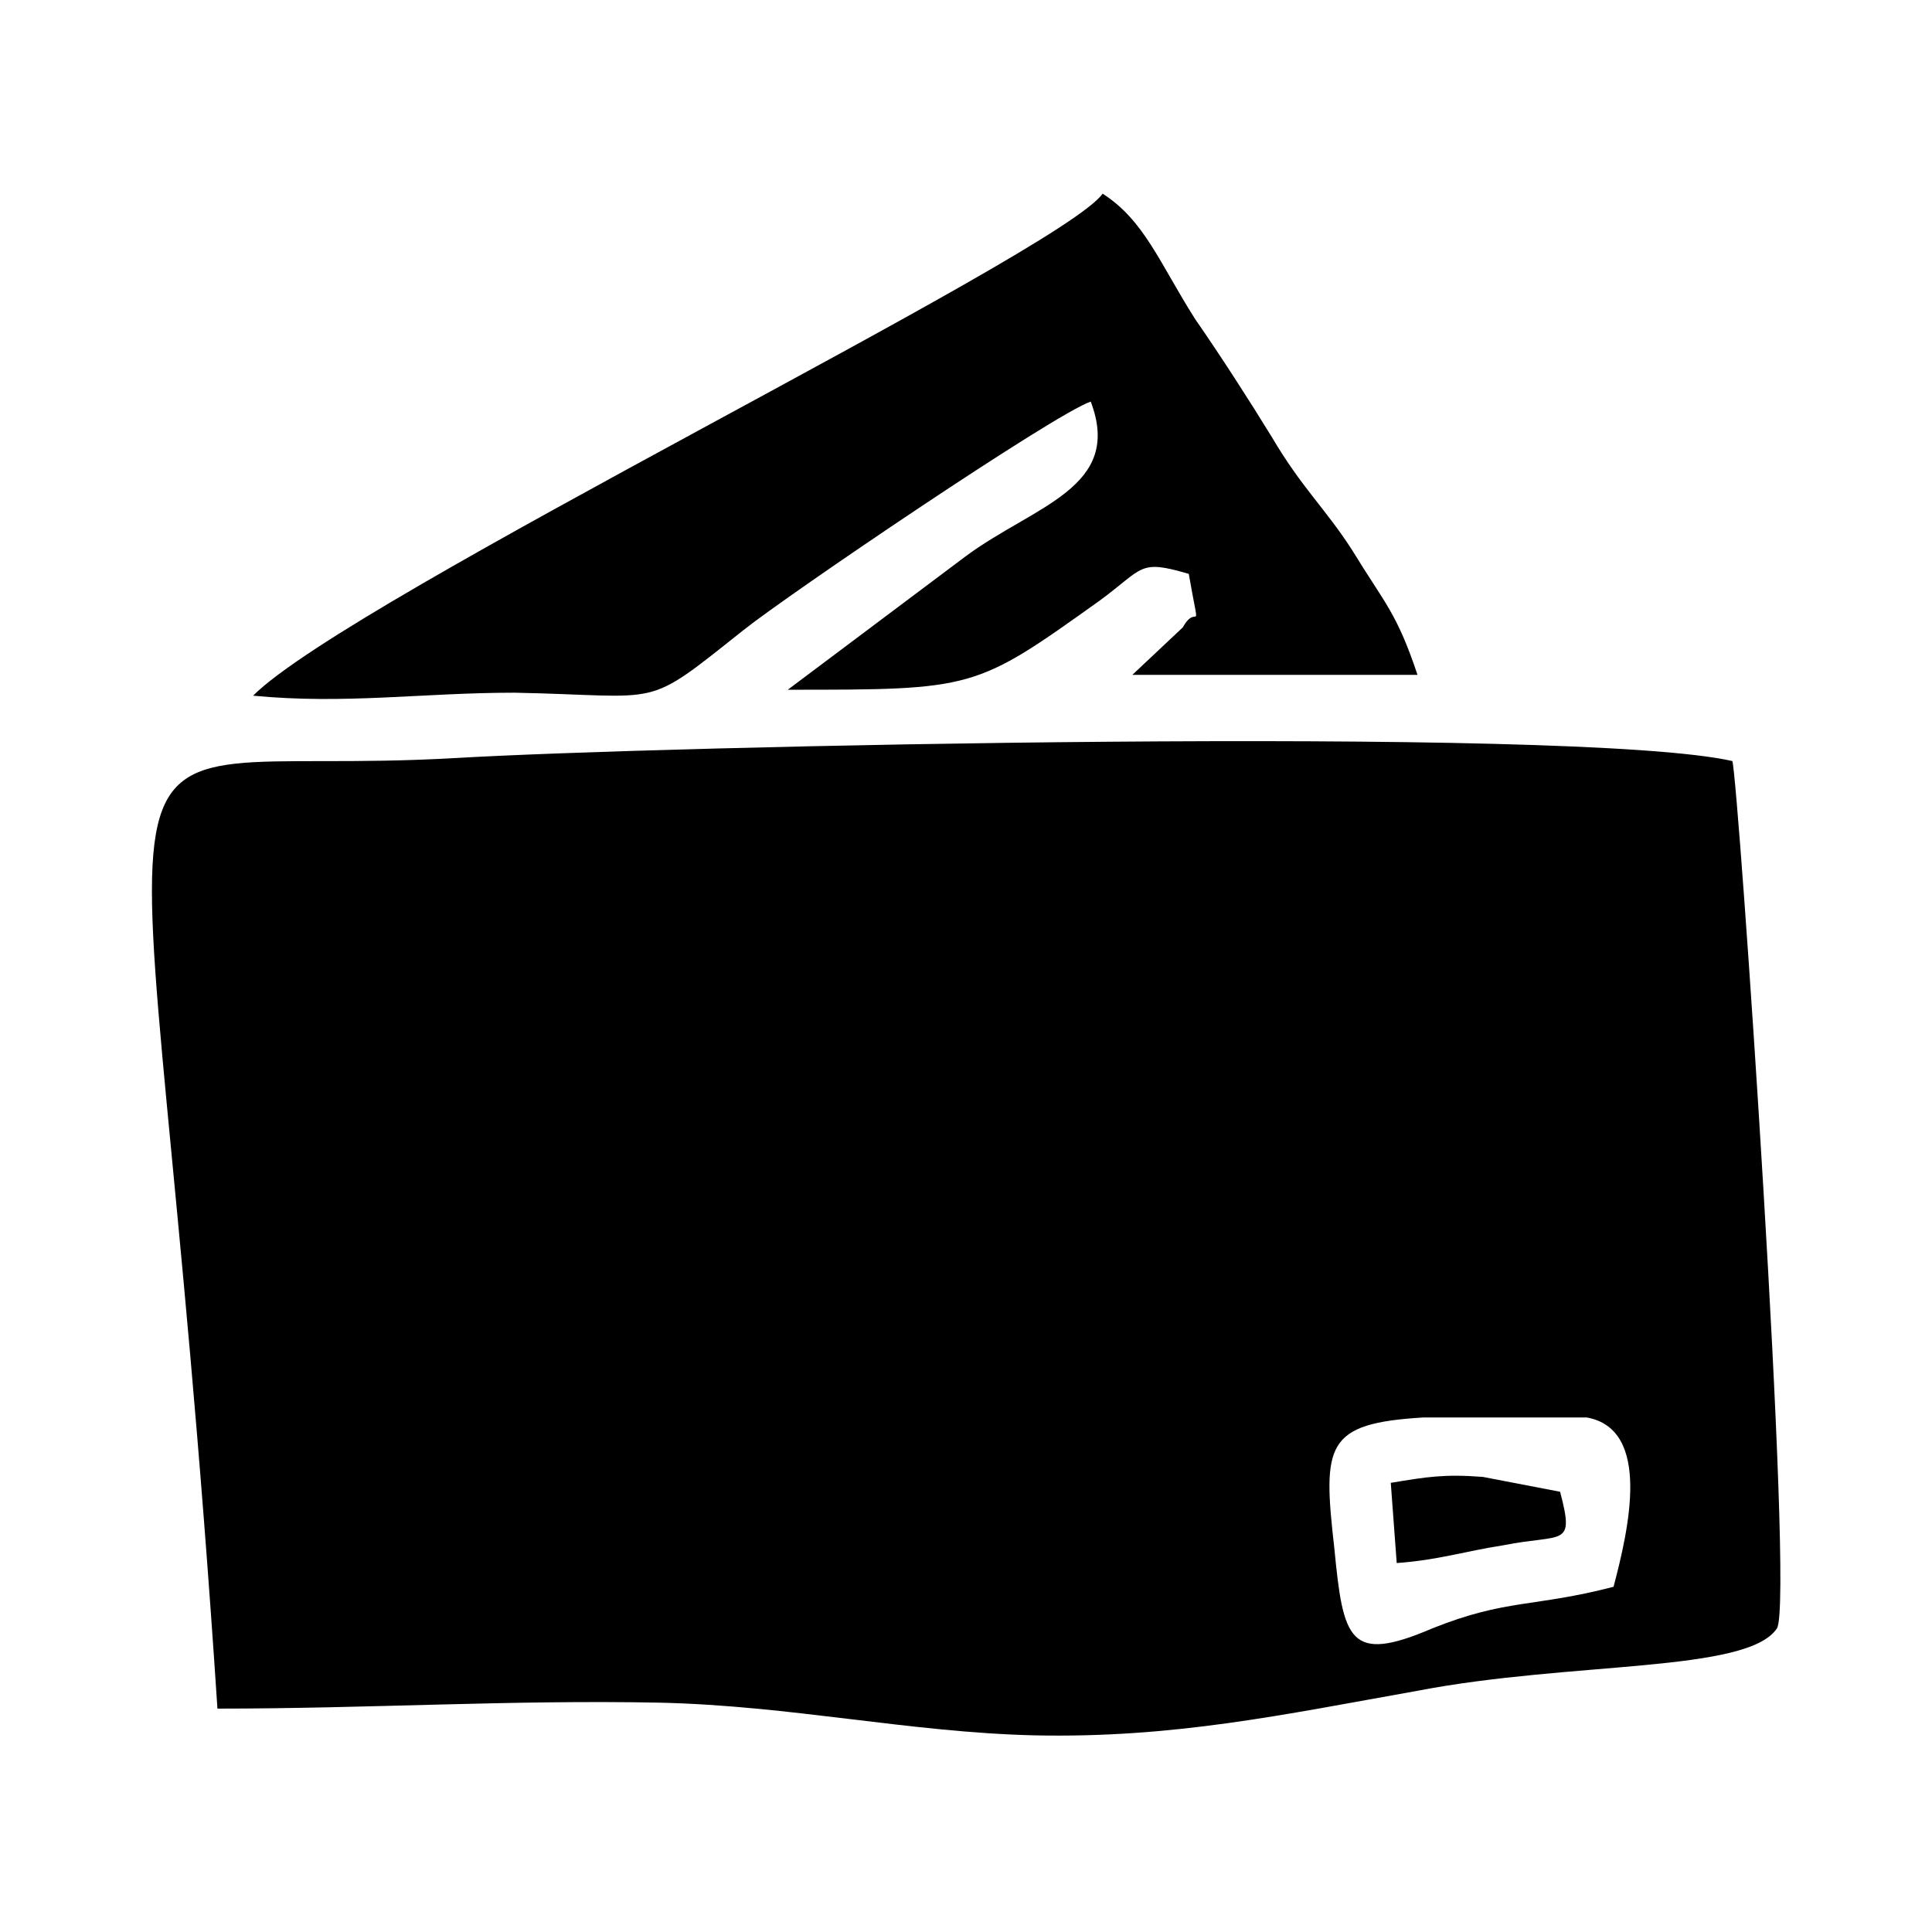
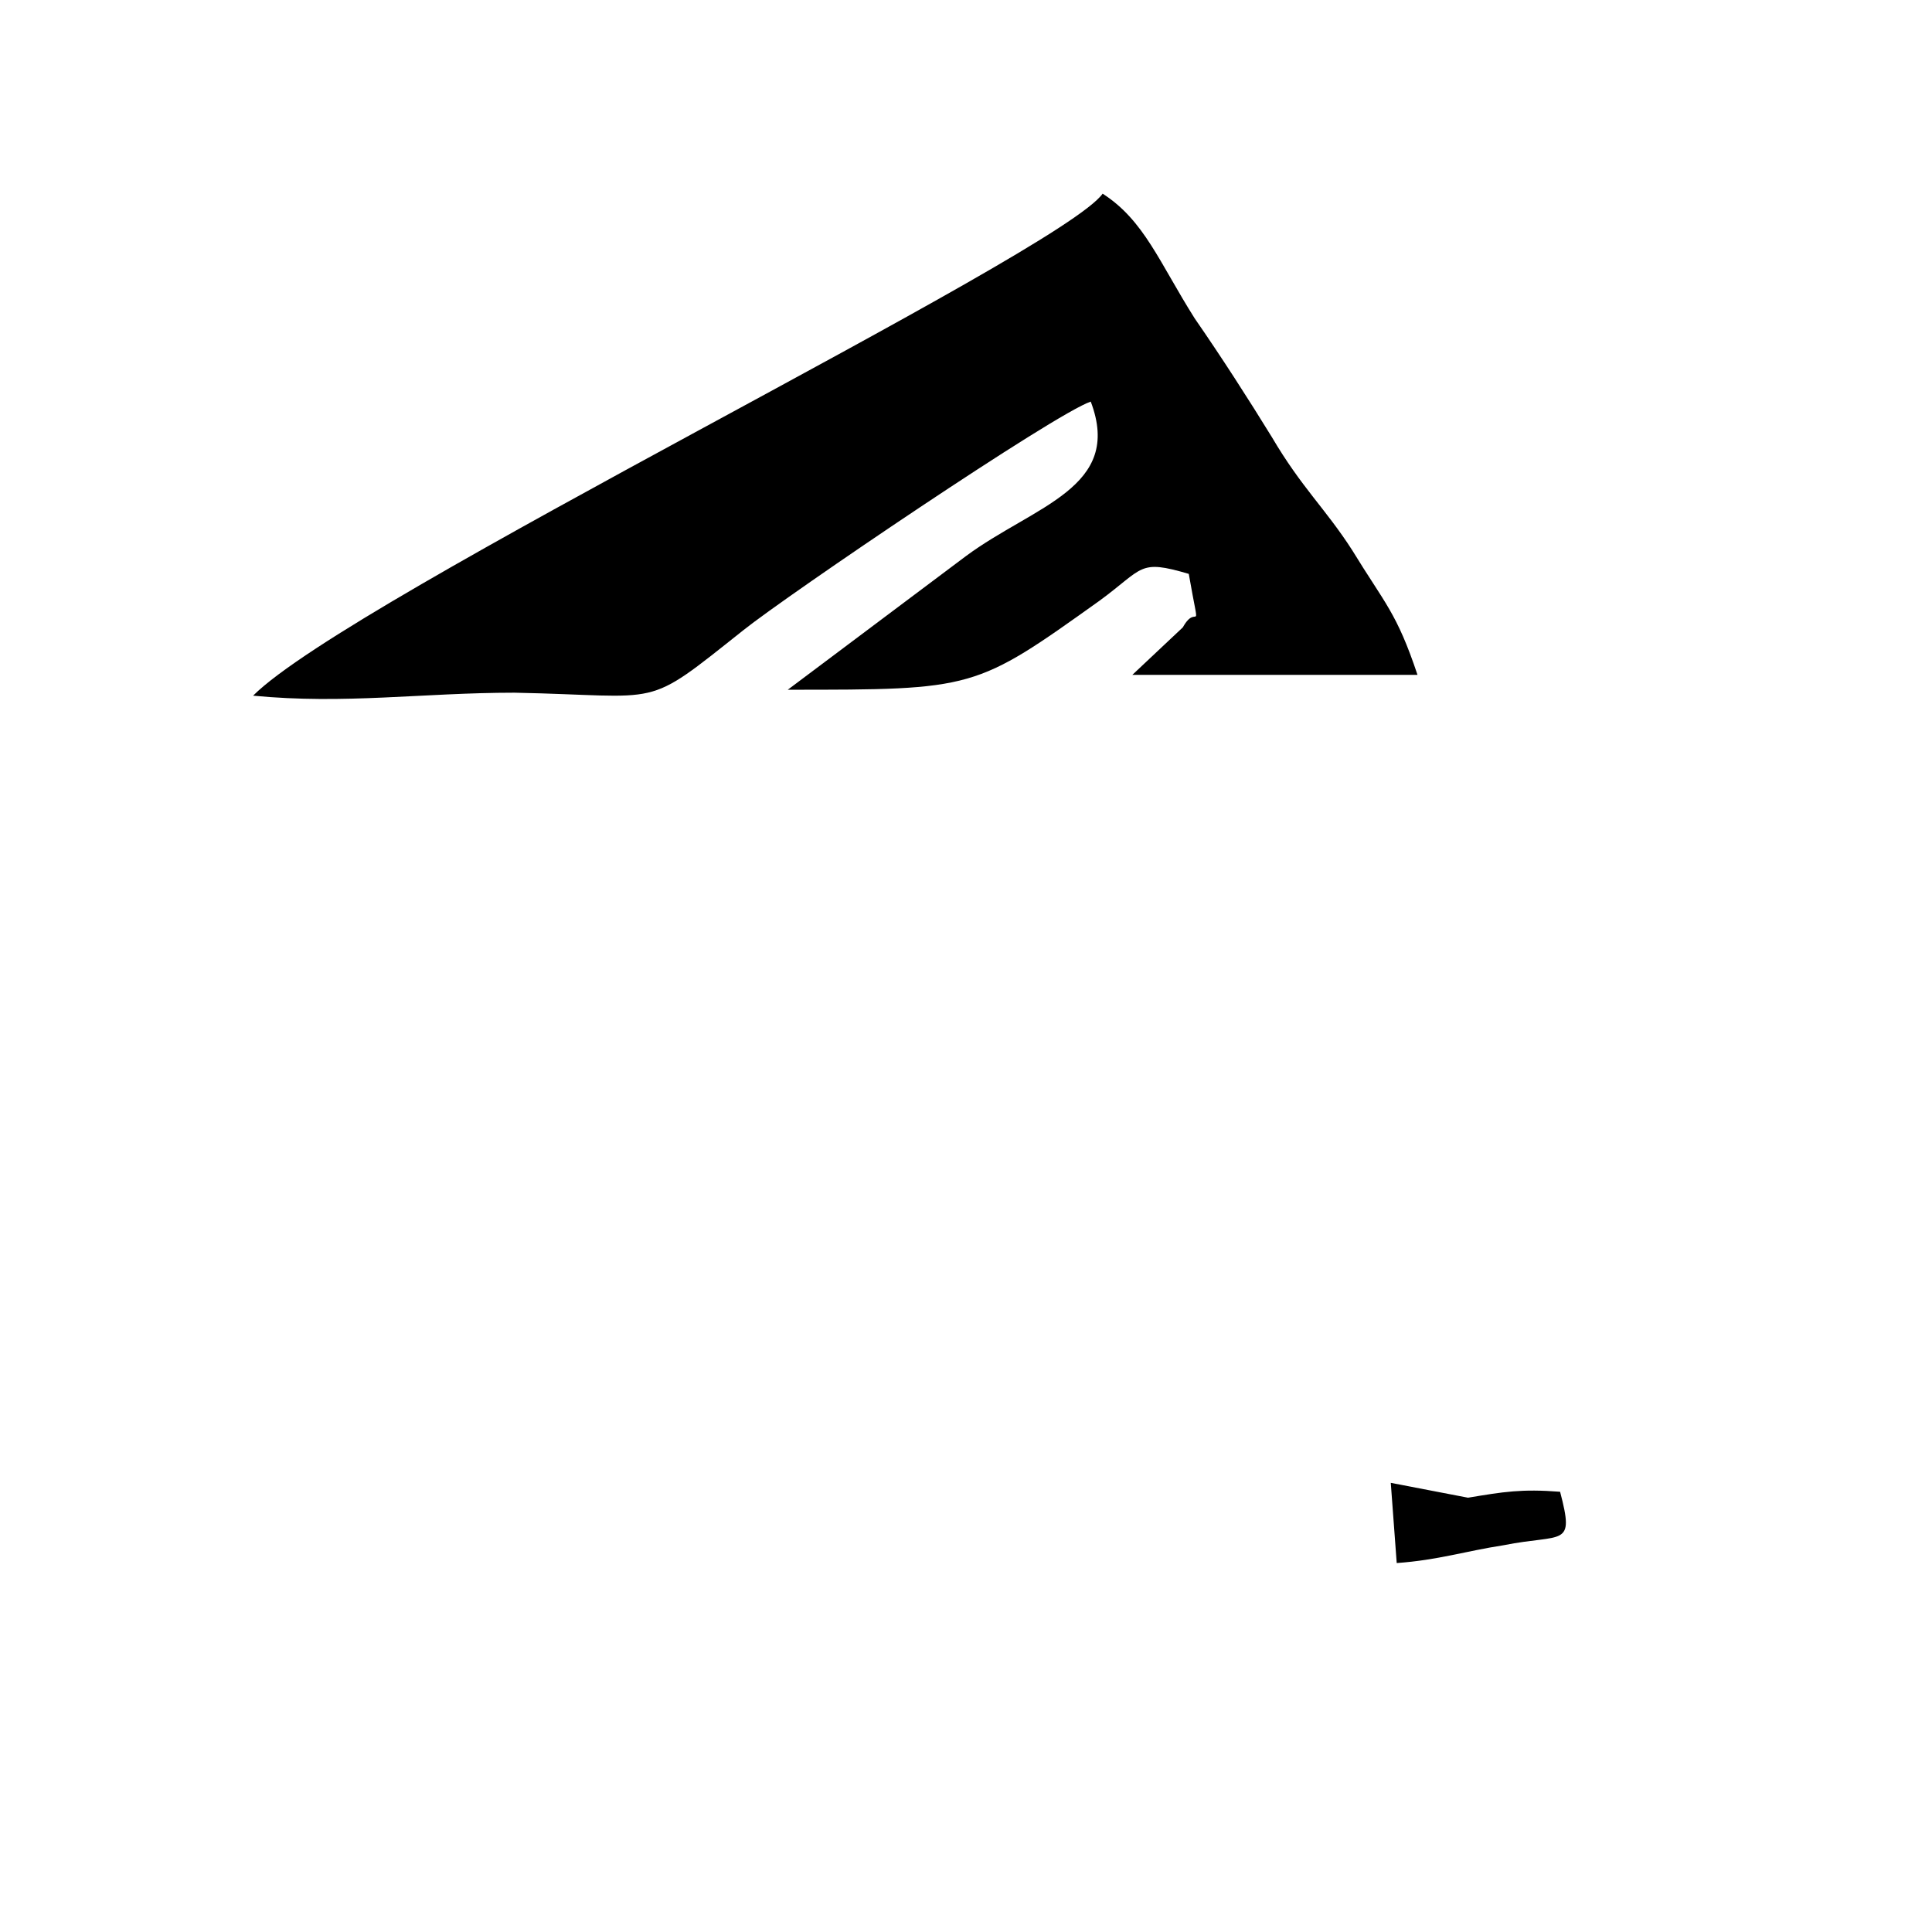
<svg xmlns="http://www.w3.org/2000/svg" fill="#000000" width="800px" height="800px" version="1.1" viewBox="144 144 512 512">
  <g fill-rule="evenodd">
-     <path d="m264.6 344.89c-108.64 6.297-81.871-36.211-62.977 251.91 40.148 0 77.934-2.363 117.29-1.574 34.637 0.789 66.125 7.871 99.188 8.66 37 0.789 66.125-5.512 101.55-11.809 40.934-7.871 87.379-4.723 95.25-16.531 4.723-7.086-10.234-225.14-11.809-229.86-41.723-9.449-285.75-3.938-338.5-0.789zm233.01 209.39c-3.148-27.551-2.363-33.062 23.617-34.637h43.297c17.32 3.148 11.02 29.914 7.086 44.871-21.254 5.512-28.34 3.148-48.02 11.02-22.047 9.449-23.621 3.152-25.98-21.254z" />
    <path d="m211.07 328.36c24.402 2.363 44.871-0.789 69.273-0.789 40.148 0.789 33.852 4.723 60.613-16.531 11.809-9.445 82.656-57.465 92.102-60.613 8.66 22.828-14.957 27.551-33.062 40.934l-47.23 35.426c49.594 0 49.594 0 82.656-23.617 11.809-8.66 10.234-11.02 23.617-7.086 3.148 18.105 2.363 7.086-1.574 14.168l-13.383 12.594h75.57c-5.512-16.531-8.66-18.895-17.32-33.062-7.086-11.02-13.383-16.531-21.254-29.914-6.297-10.234-13.383-21.254-20.469-31.488-9.441-14.953-13.379-25.973-24.398-33.059-11.023 15.746-199.16 107.06-225.14 133.04z" />
-     <path d="m512.57 536.97 1.574 21.254c11.02-0.789 18.105-3.148 28.34-4.723 15.742-3.148 18.895 0.789 14.957-14.168l-20.469-3.938c-10.234-0.789-14.957 0-24.402 1.574z" />
+     <path d="m512.57 536.97 1.574 21.254c11.02-0.789 18.105-3.148 28.34-4.723 15.742-3.148 18.895 0.789 14.957-14.168c-10.234-0.789-14.957 0-24.402 1.574z" />
  </g>
</svg>